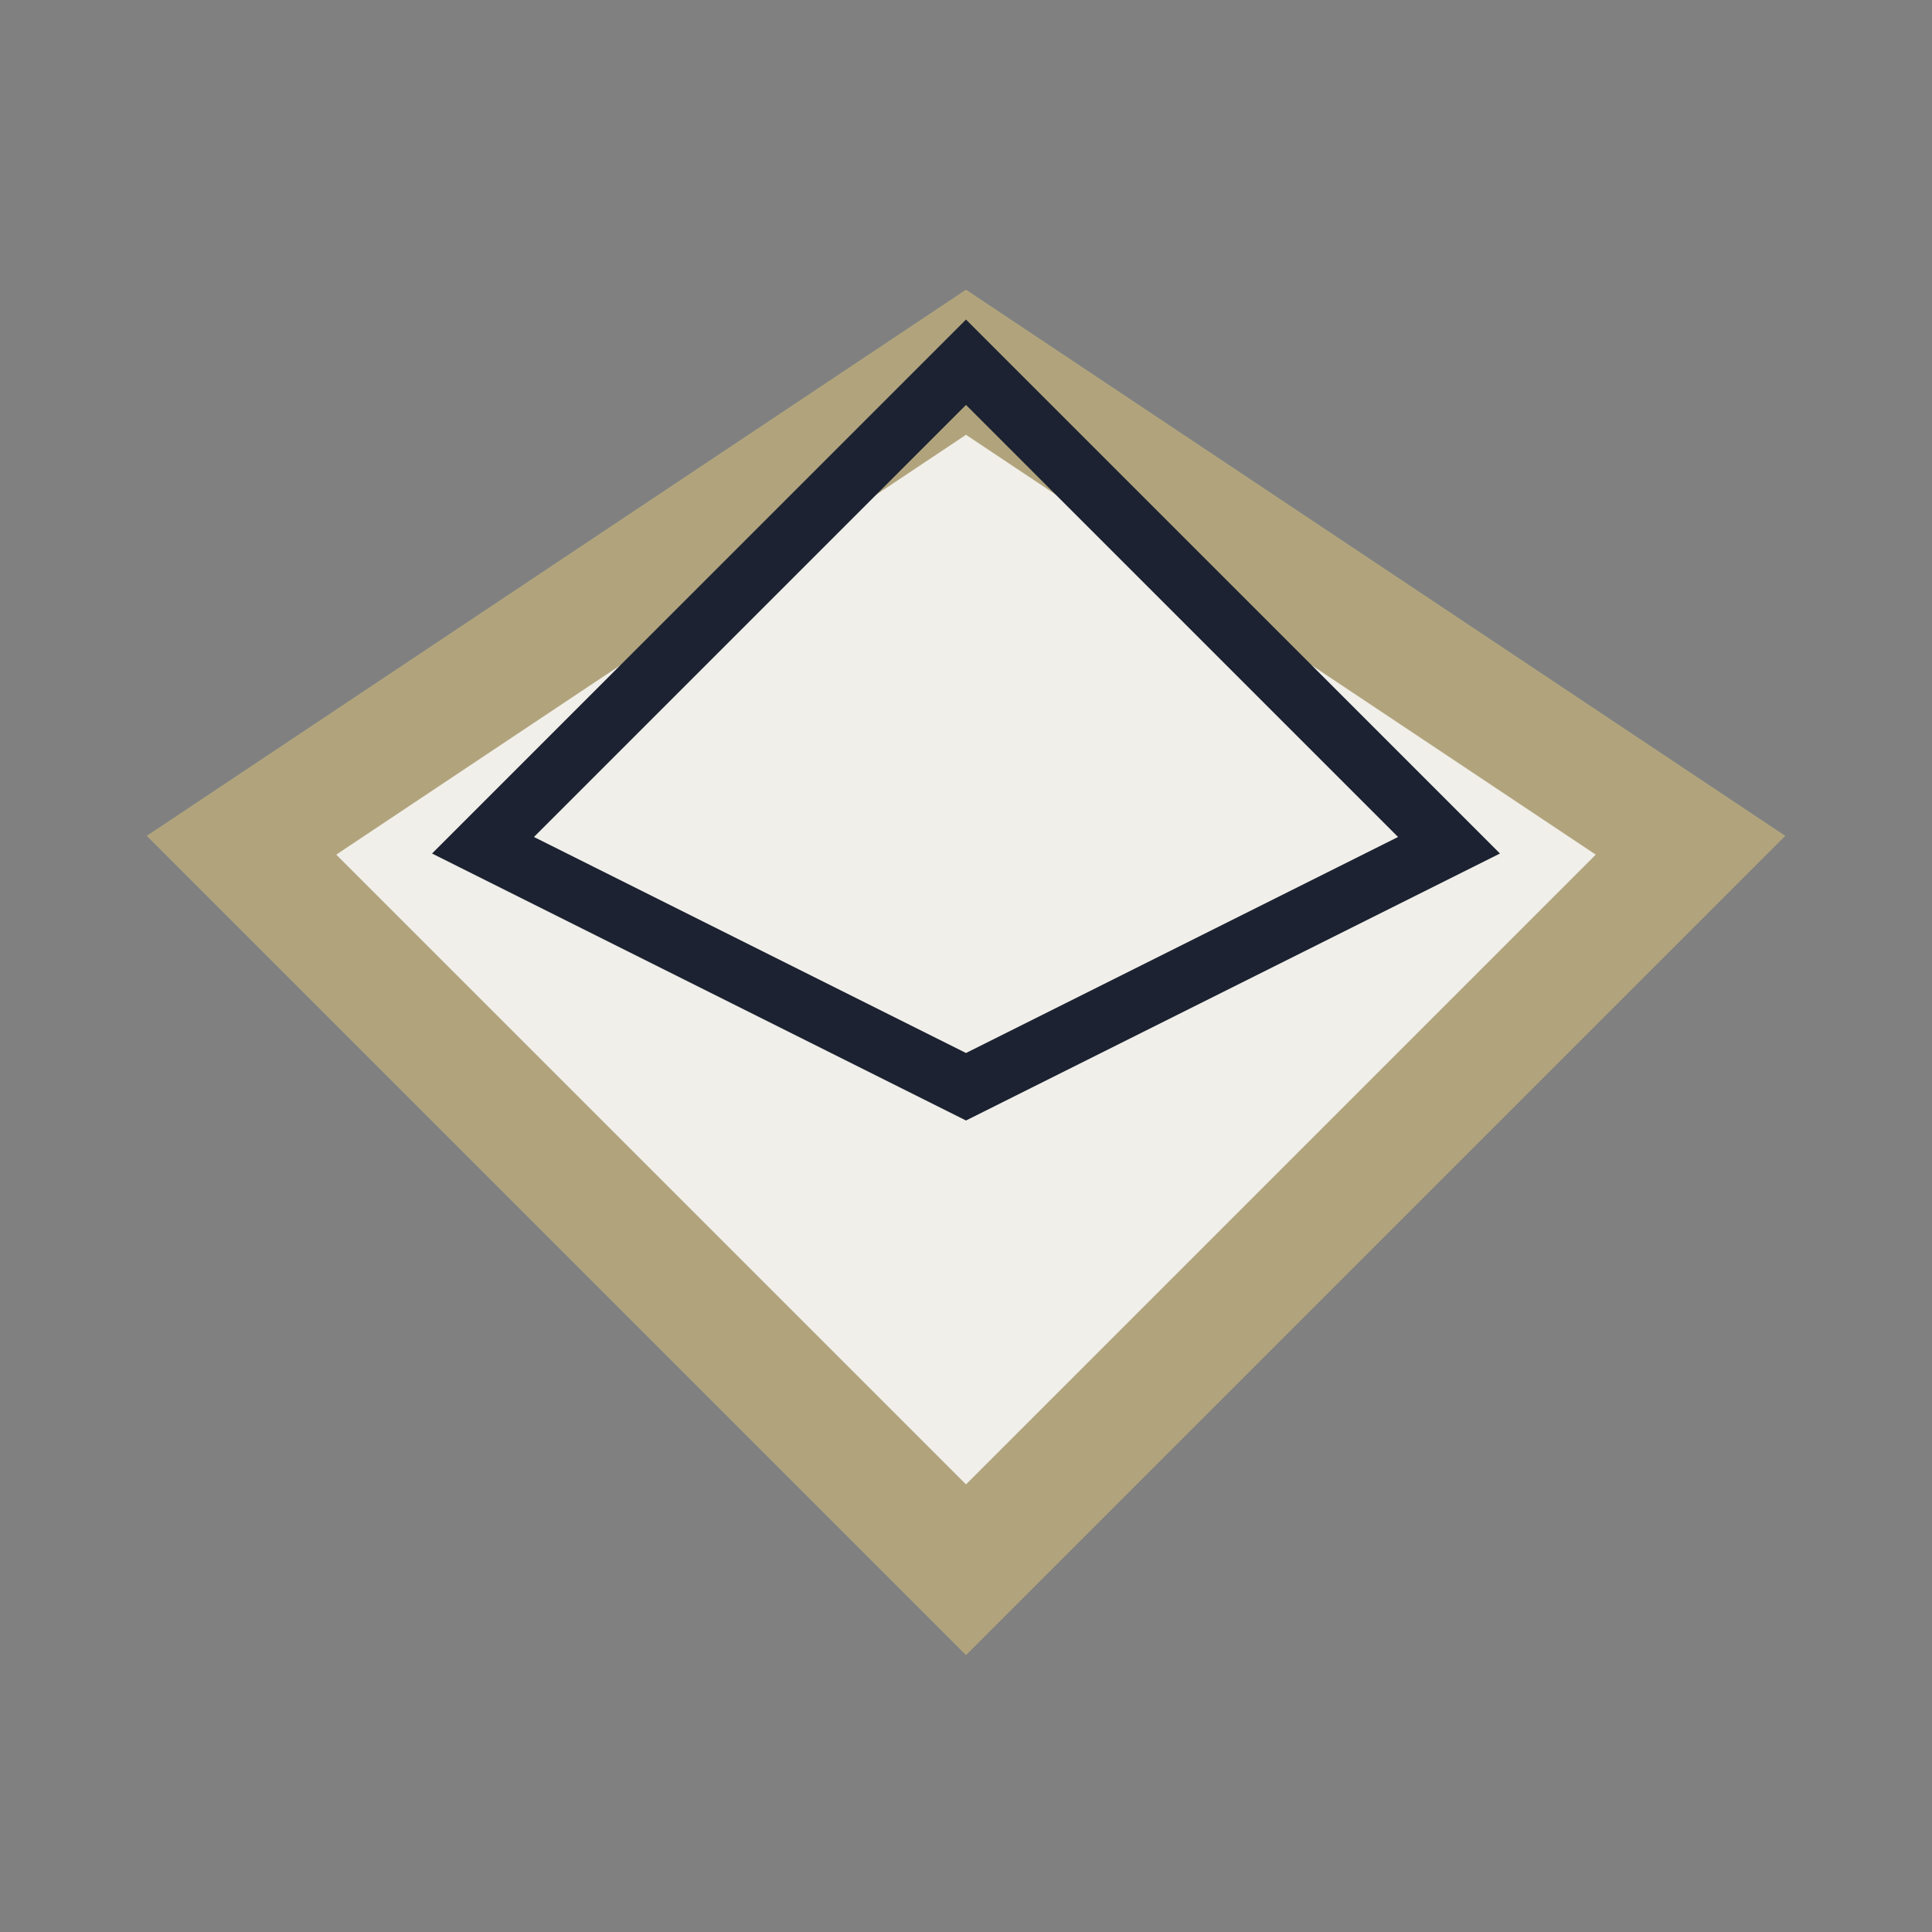
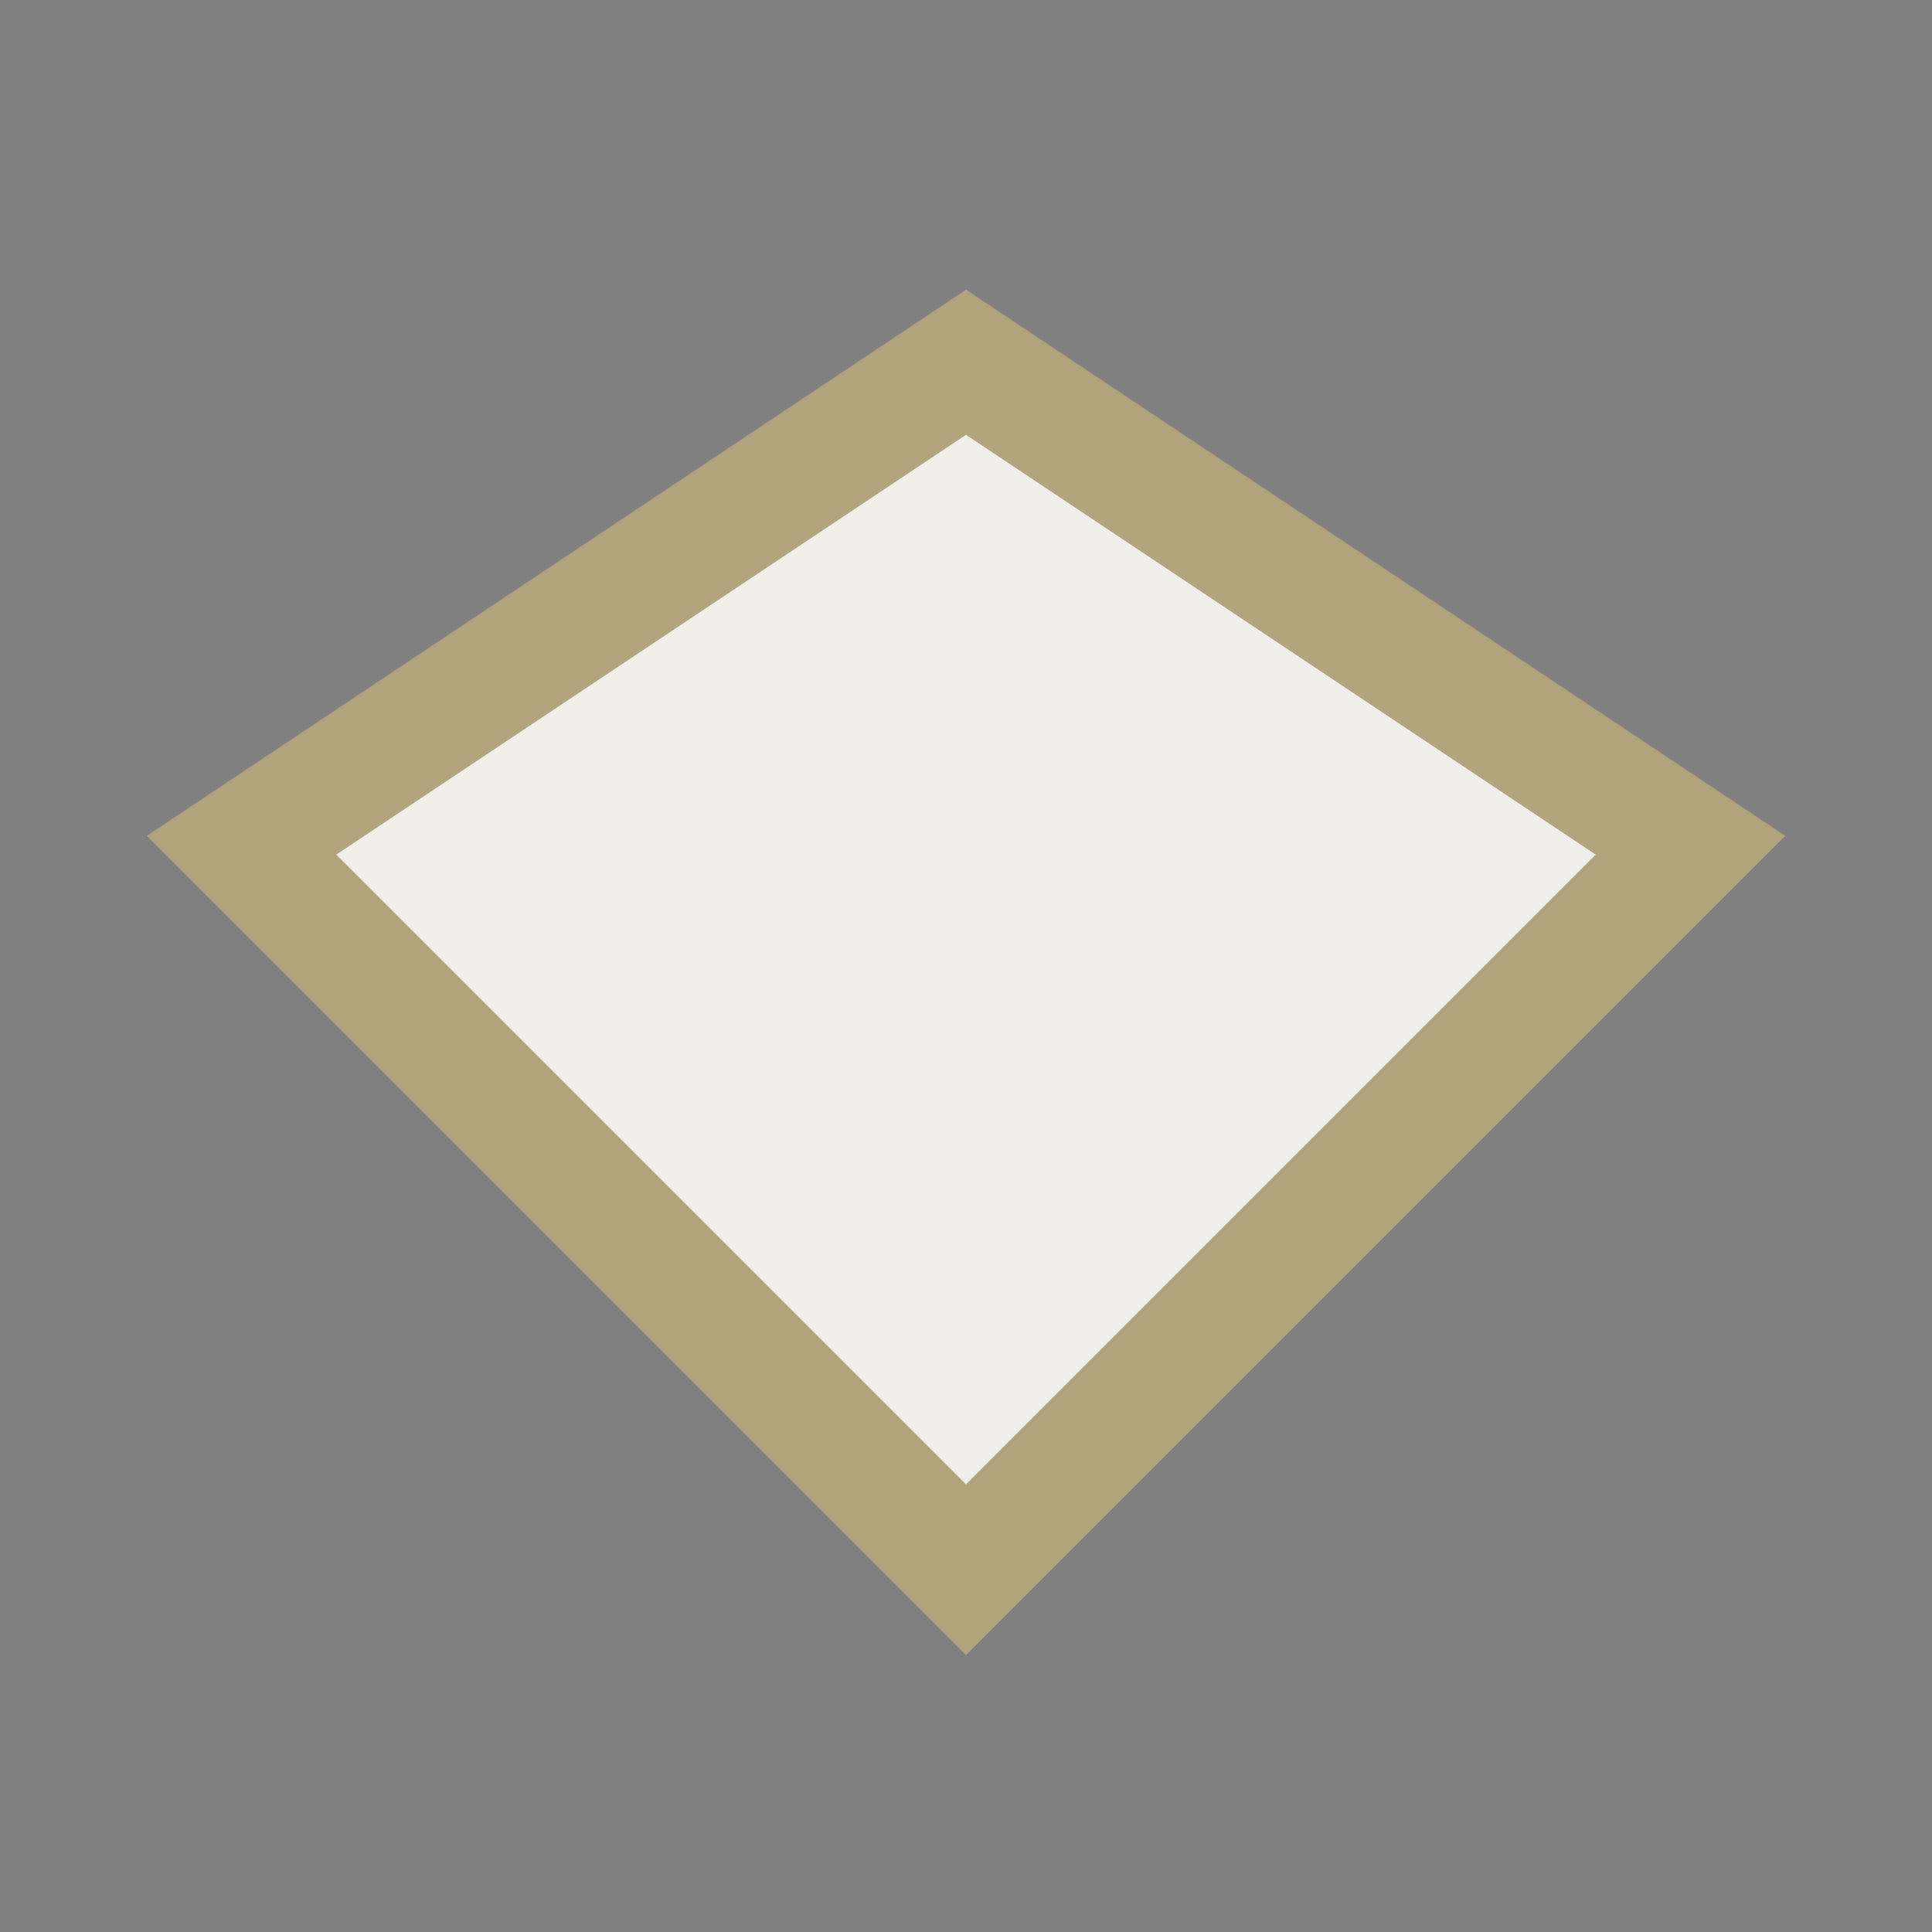
<svg xmlns="http://www.w3.org/2000/svg" width="32" height="32" viewBox="0 0 32 32">
  <rect x="0" y="0" width="32" height="32" fill="#808080" stroke="none" />
  <polygon points="16,6 28,14 16,26 4,14" fill="#F1EFEA" stroke="#B1A47D" stroke-width="2" />
-   <polygon points="8,14 16,18 24,14 16,6" fill="none" stroke="#1C2231" stroke-width="1" />
</svg>